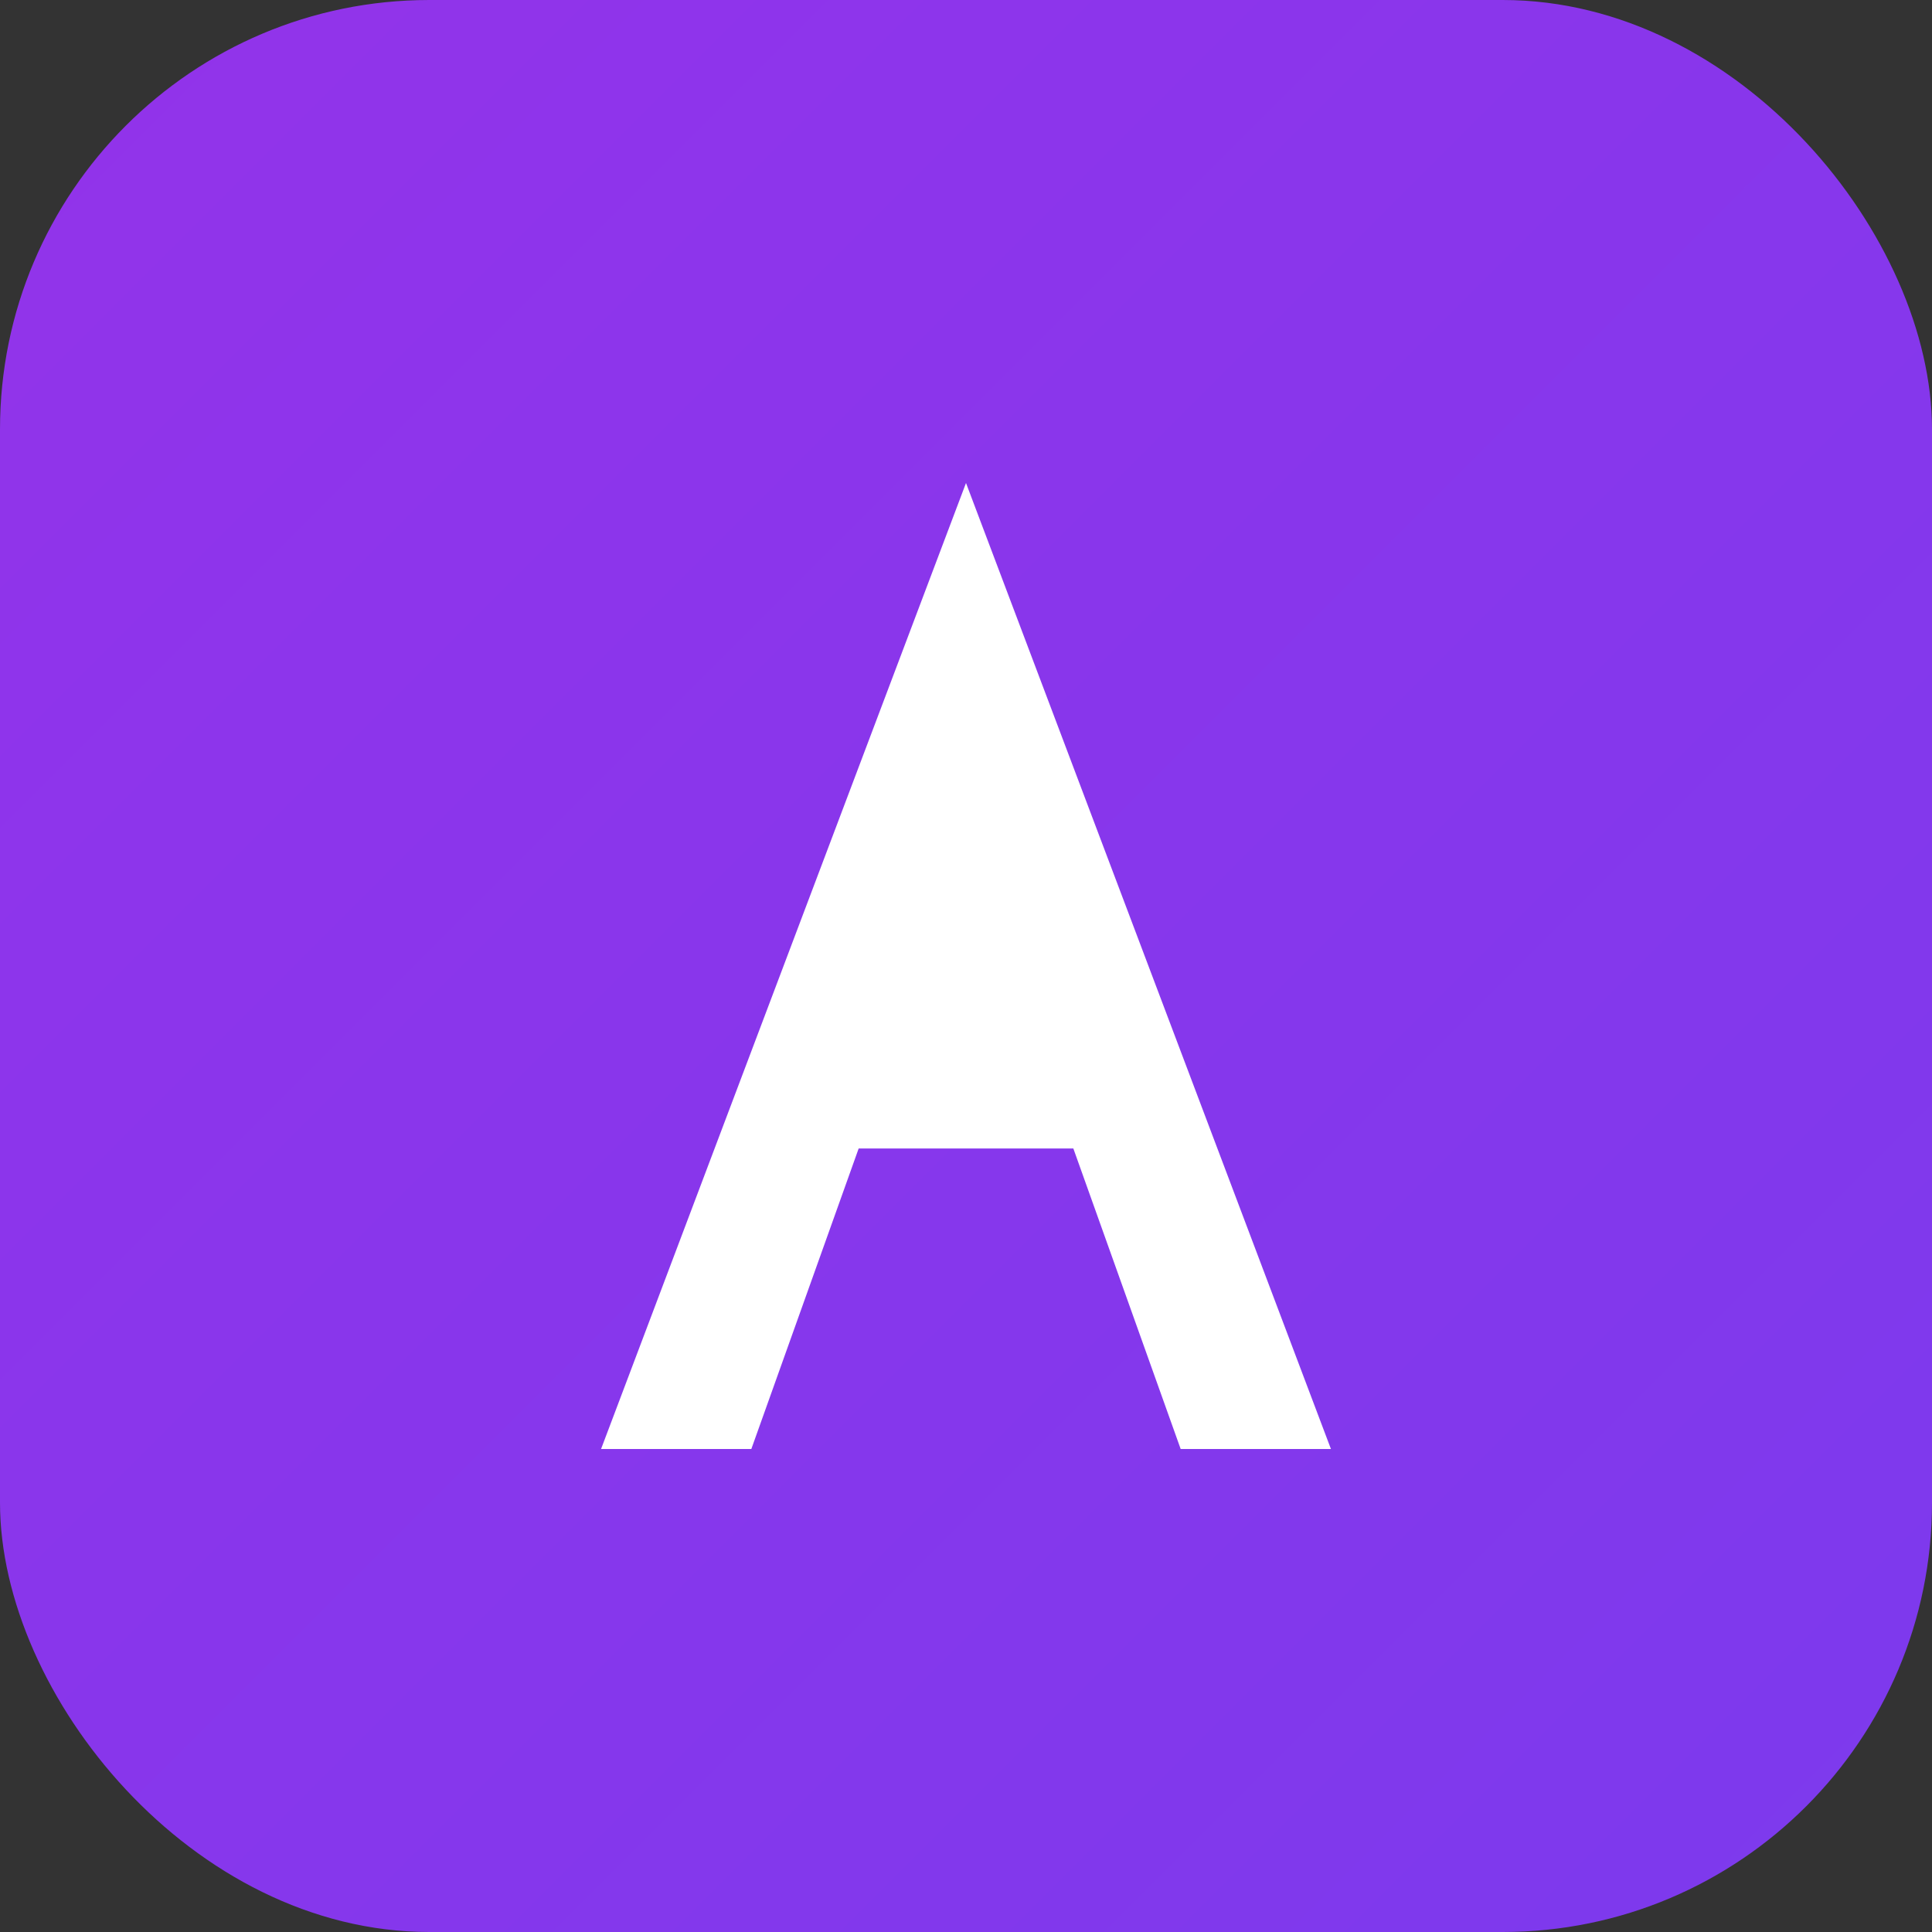
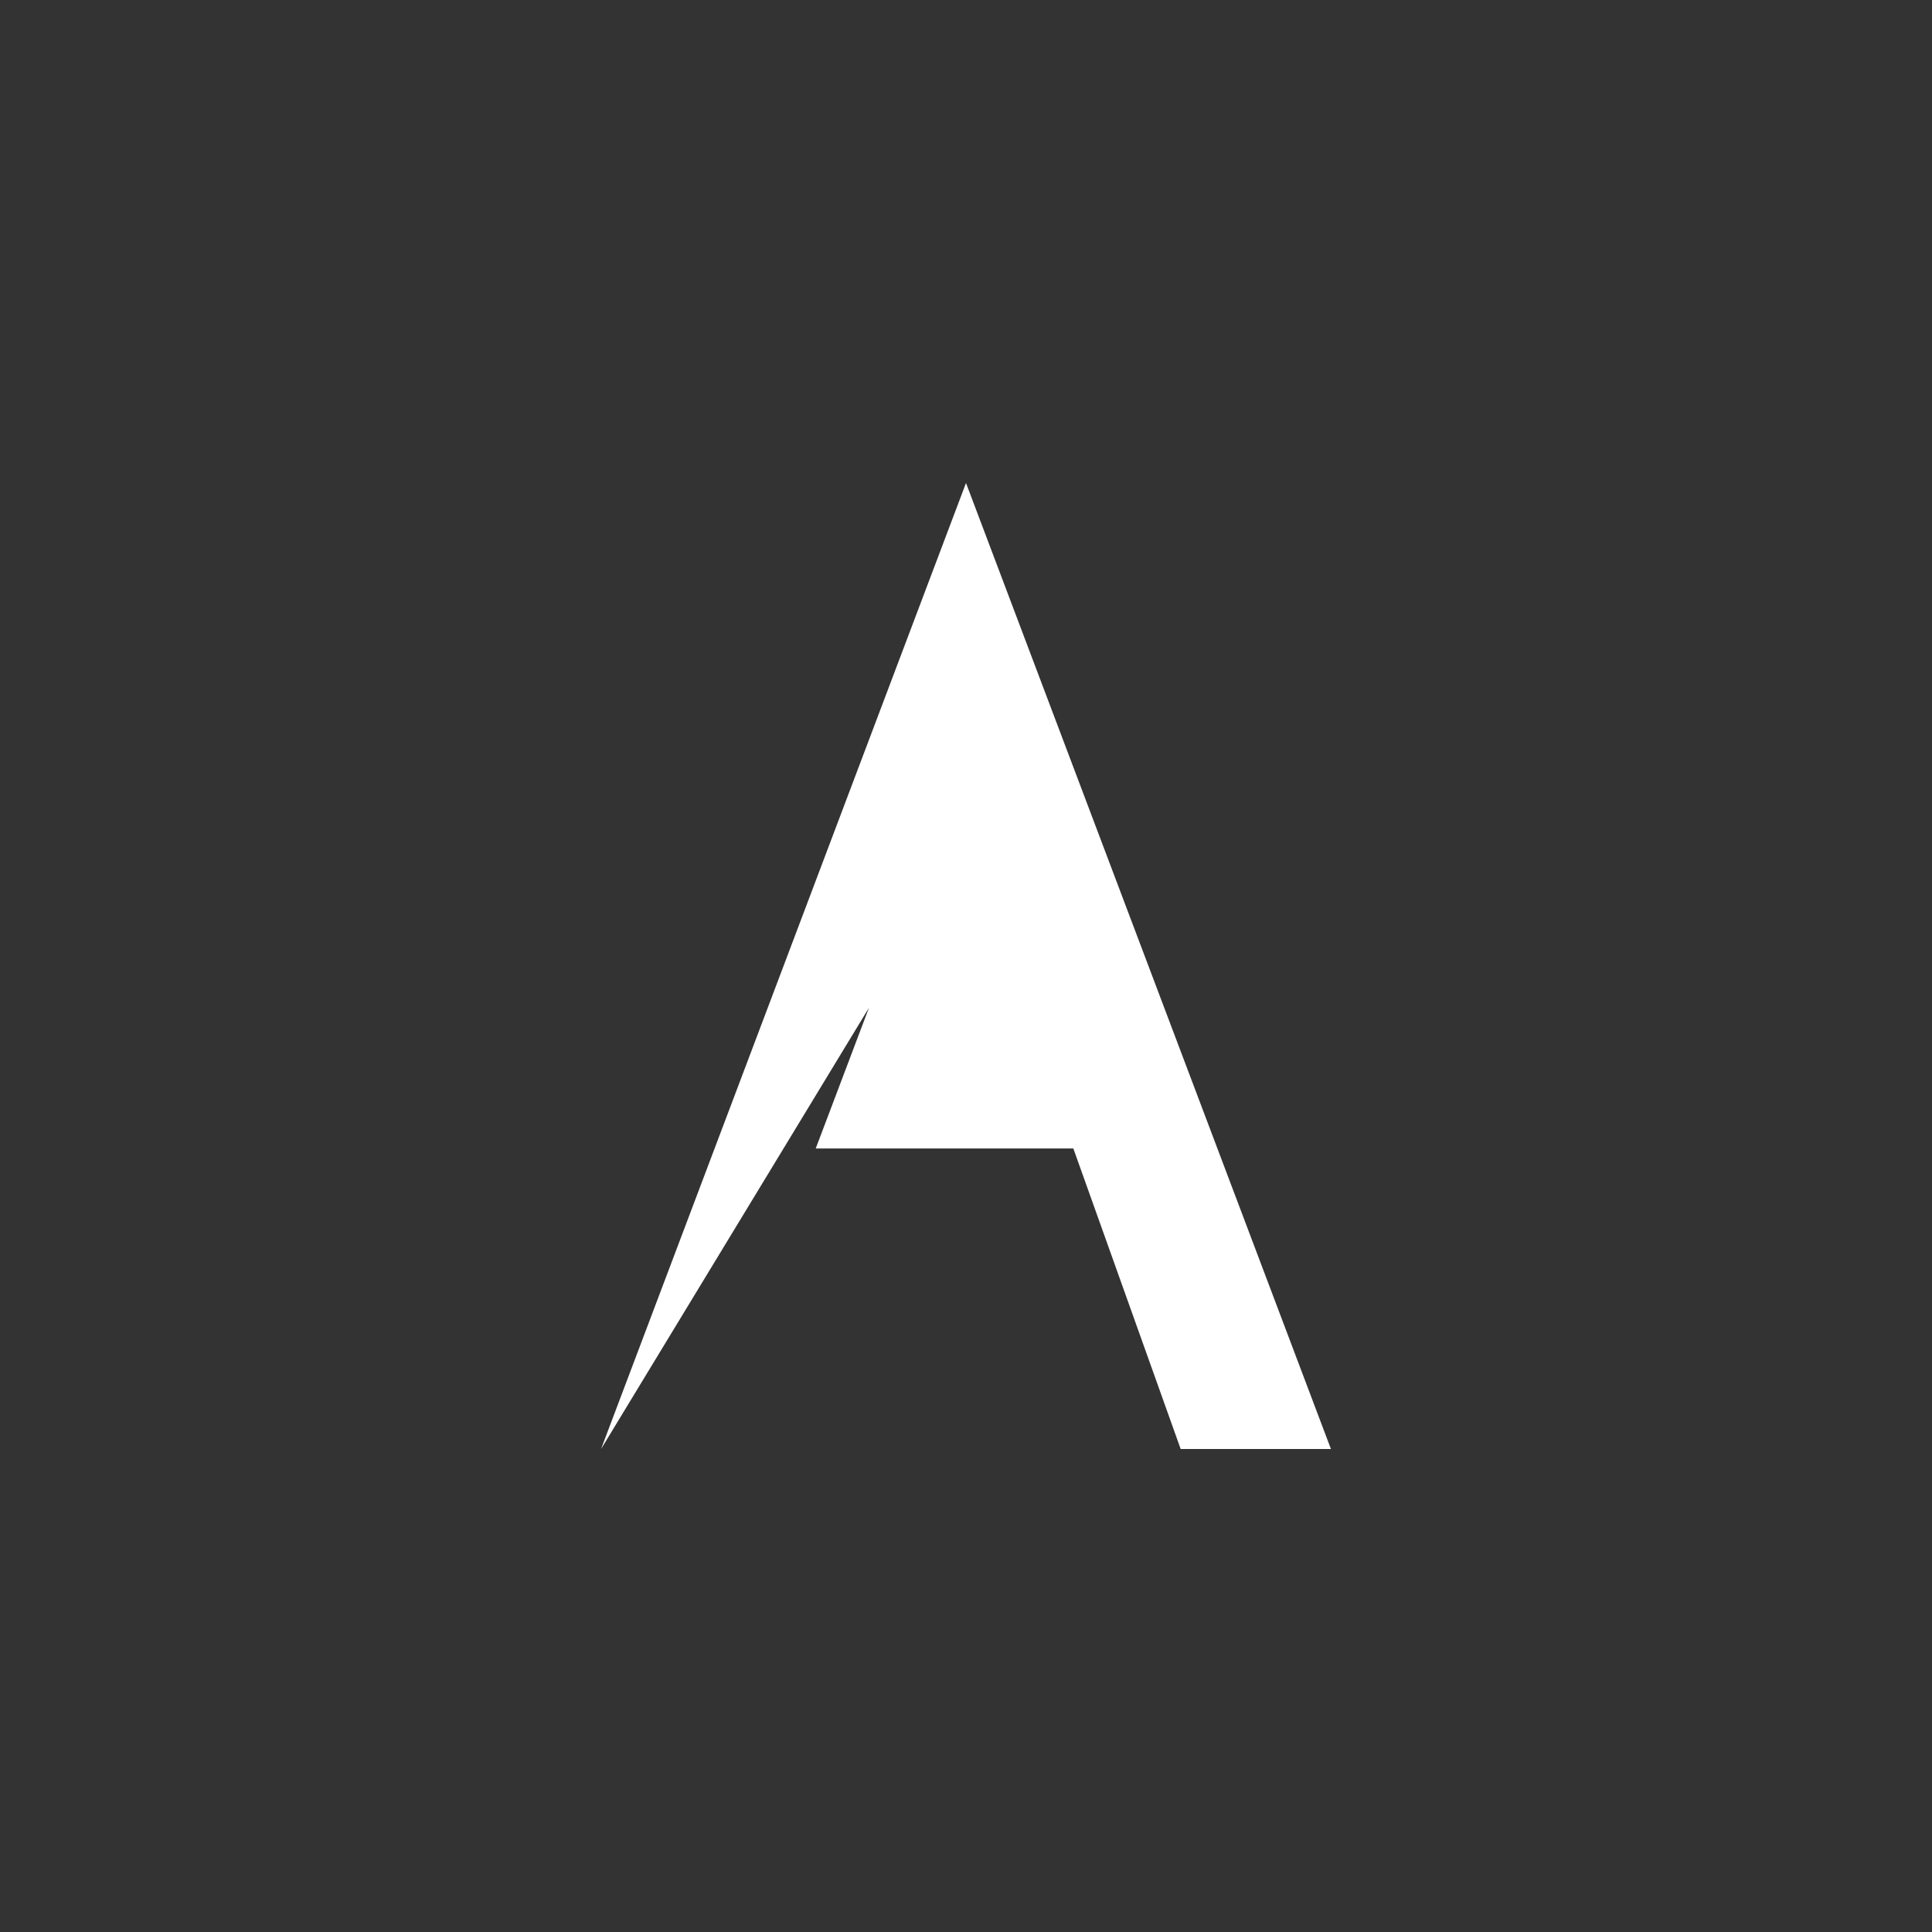
<svg xmlns="http://www.w3.org/2000/svg" width="180" height="180" viewBox="0 0 180 180" fill="none">
  <rect x="0" y="0" width="180" height="180" fill="#333333" stroke="none" />
-   <rect width="180" height="180" rx="40" fill="url(#gradient)" />
-   <path d="M90 45L56 135h14L90 79l20 56h14L90 45z M76 107h28l-14-37-14 37z" fill="white" />
+   <path d="M90 45L56 135L90 79l20 56h14L90 45z M76 107h28l-14-37-14 37z" fill="white" />
  <defs>
    <linearGradient id="gradient" x1="0" y1="0" x2="180" y2="180" gradientUnits="userSpaceOnUse">
      <stop offset="0%" stop-color="#9333ea" />
      <stop offset="100%" stop-color="#7c3aed" />
    </linearGradient>
  </defs>
</svg>